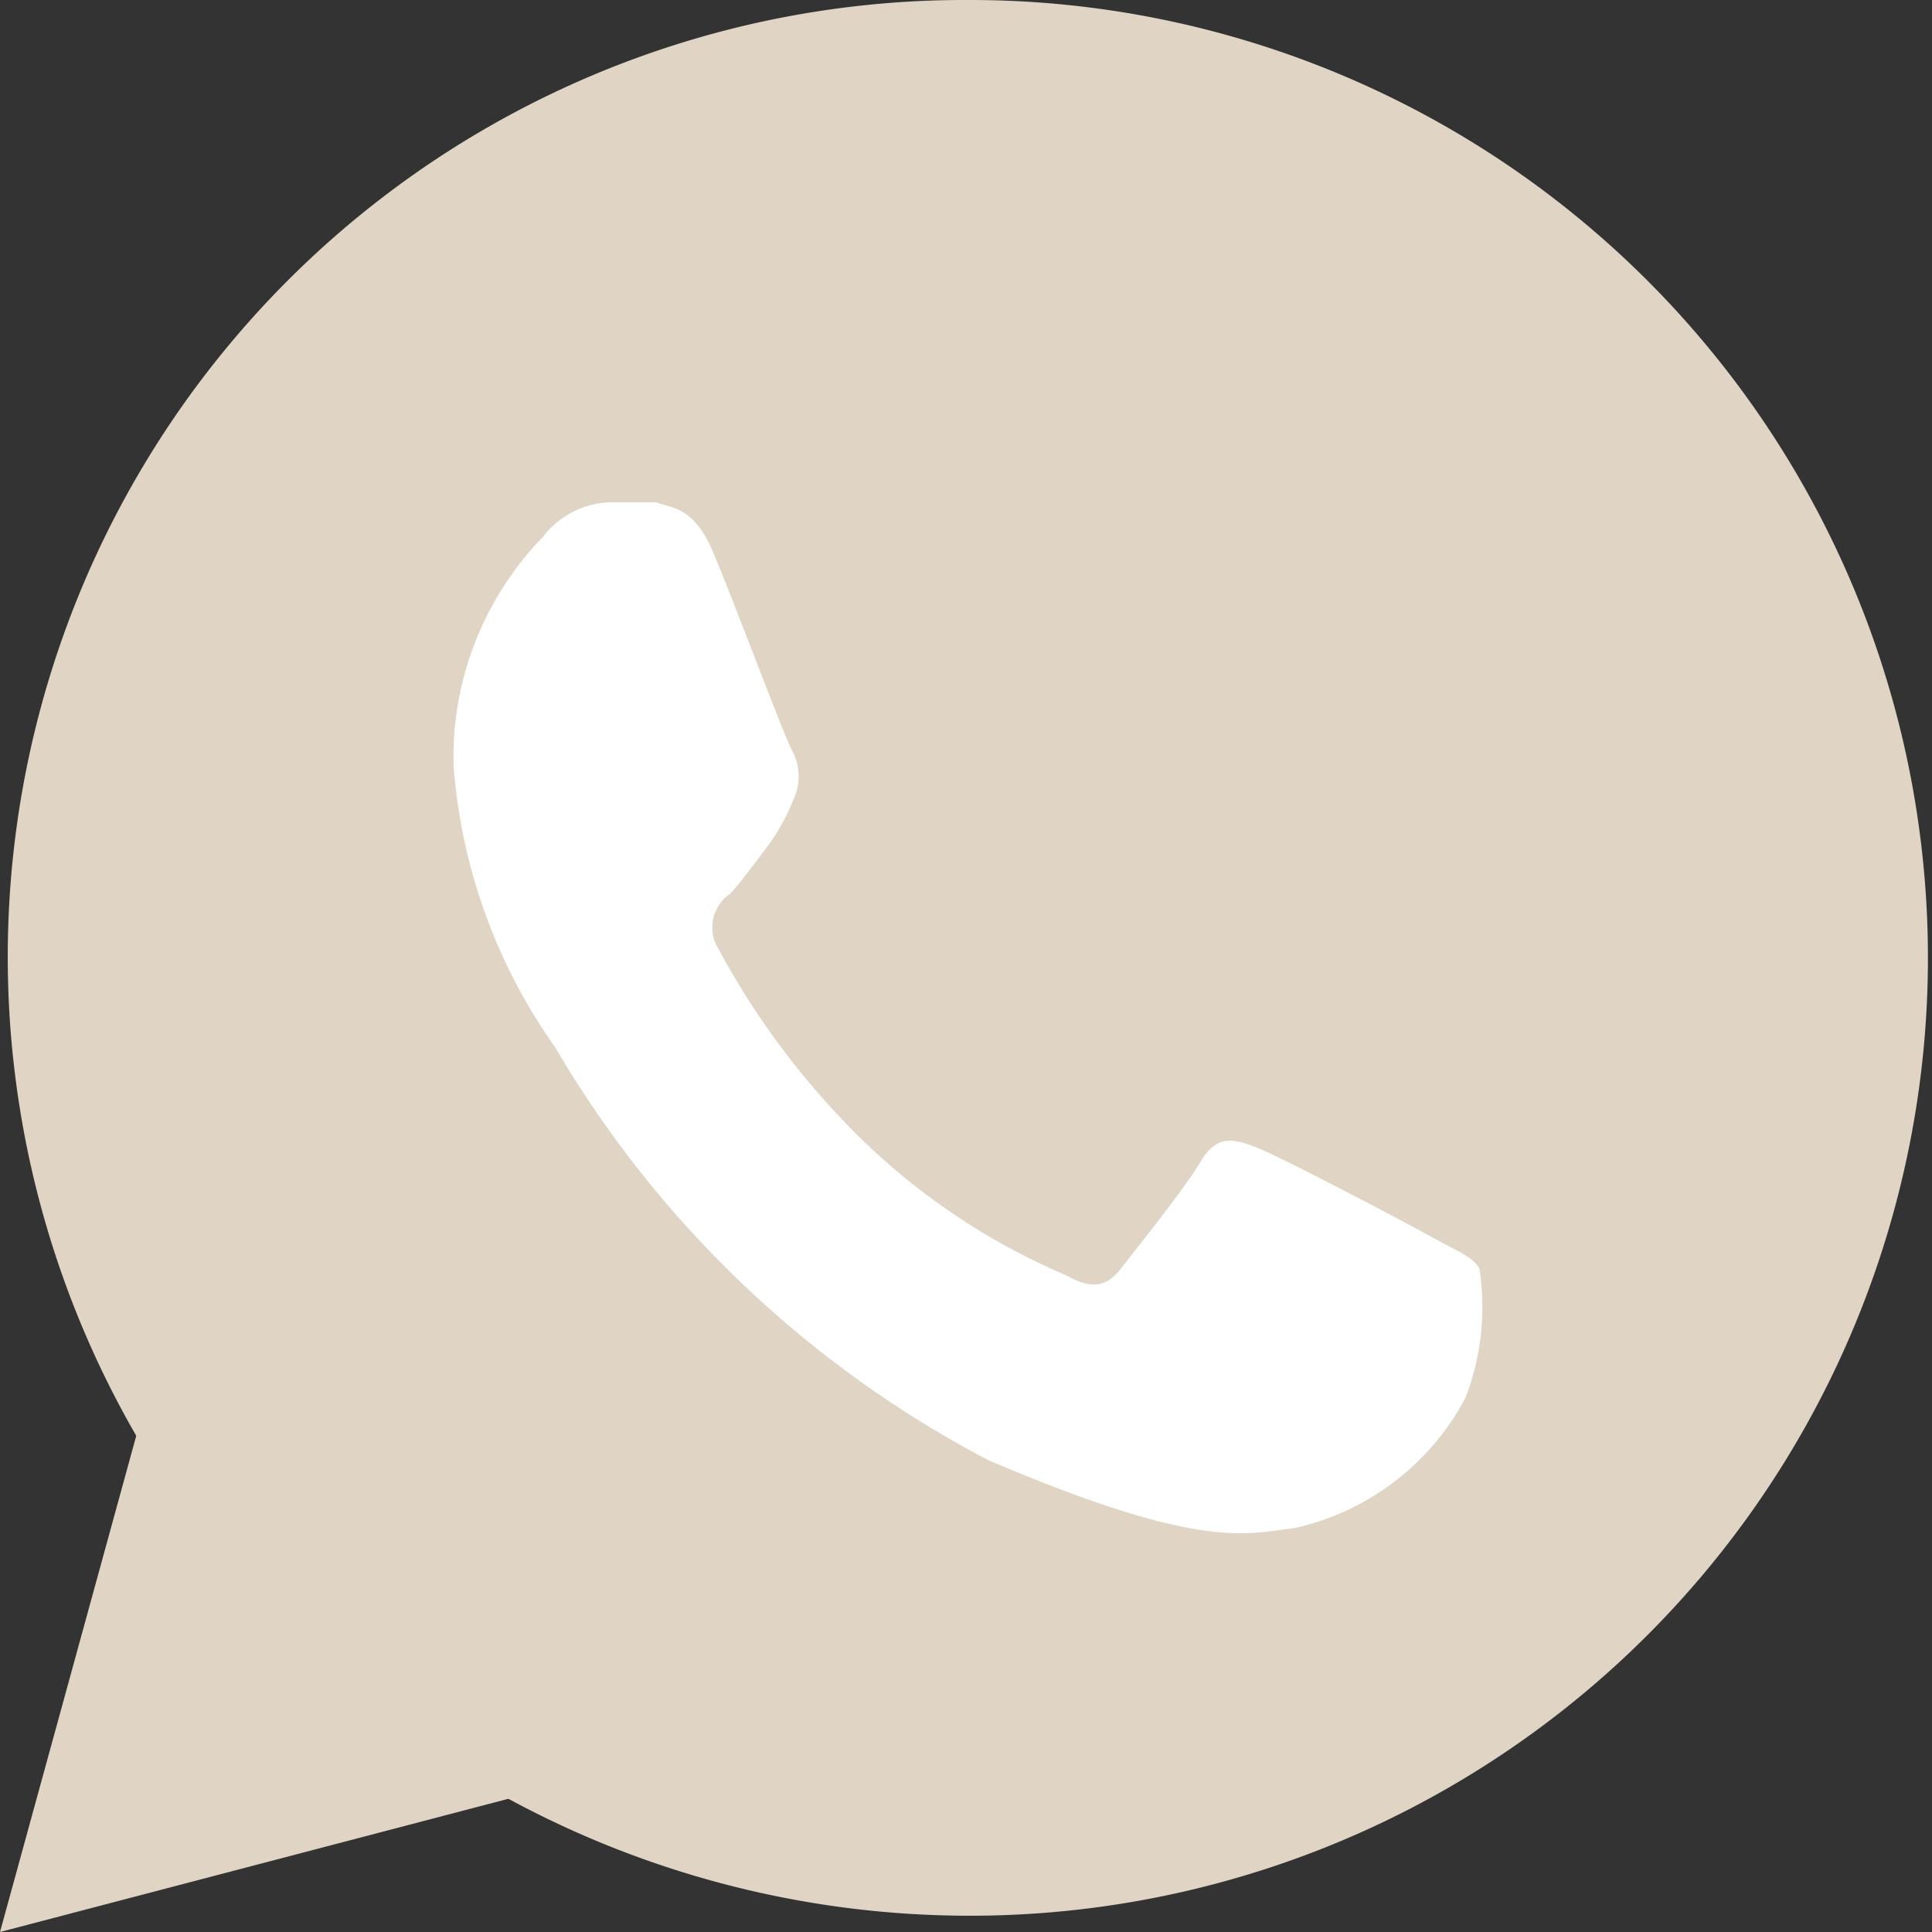
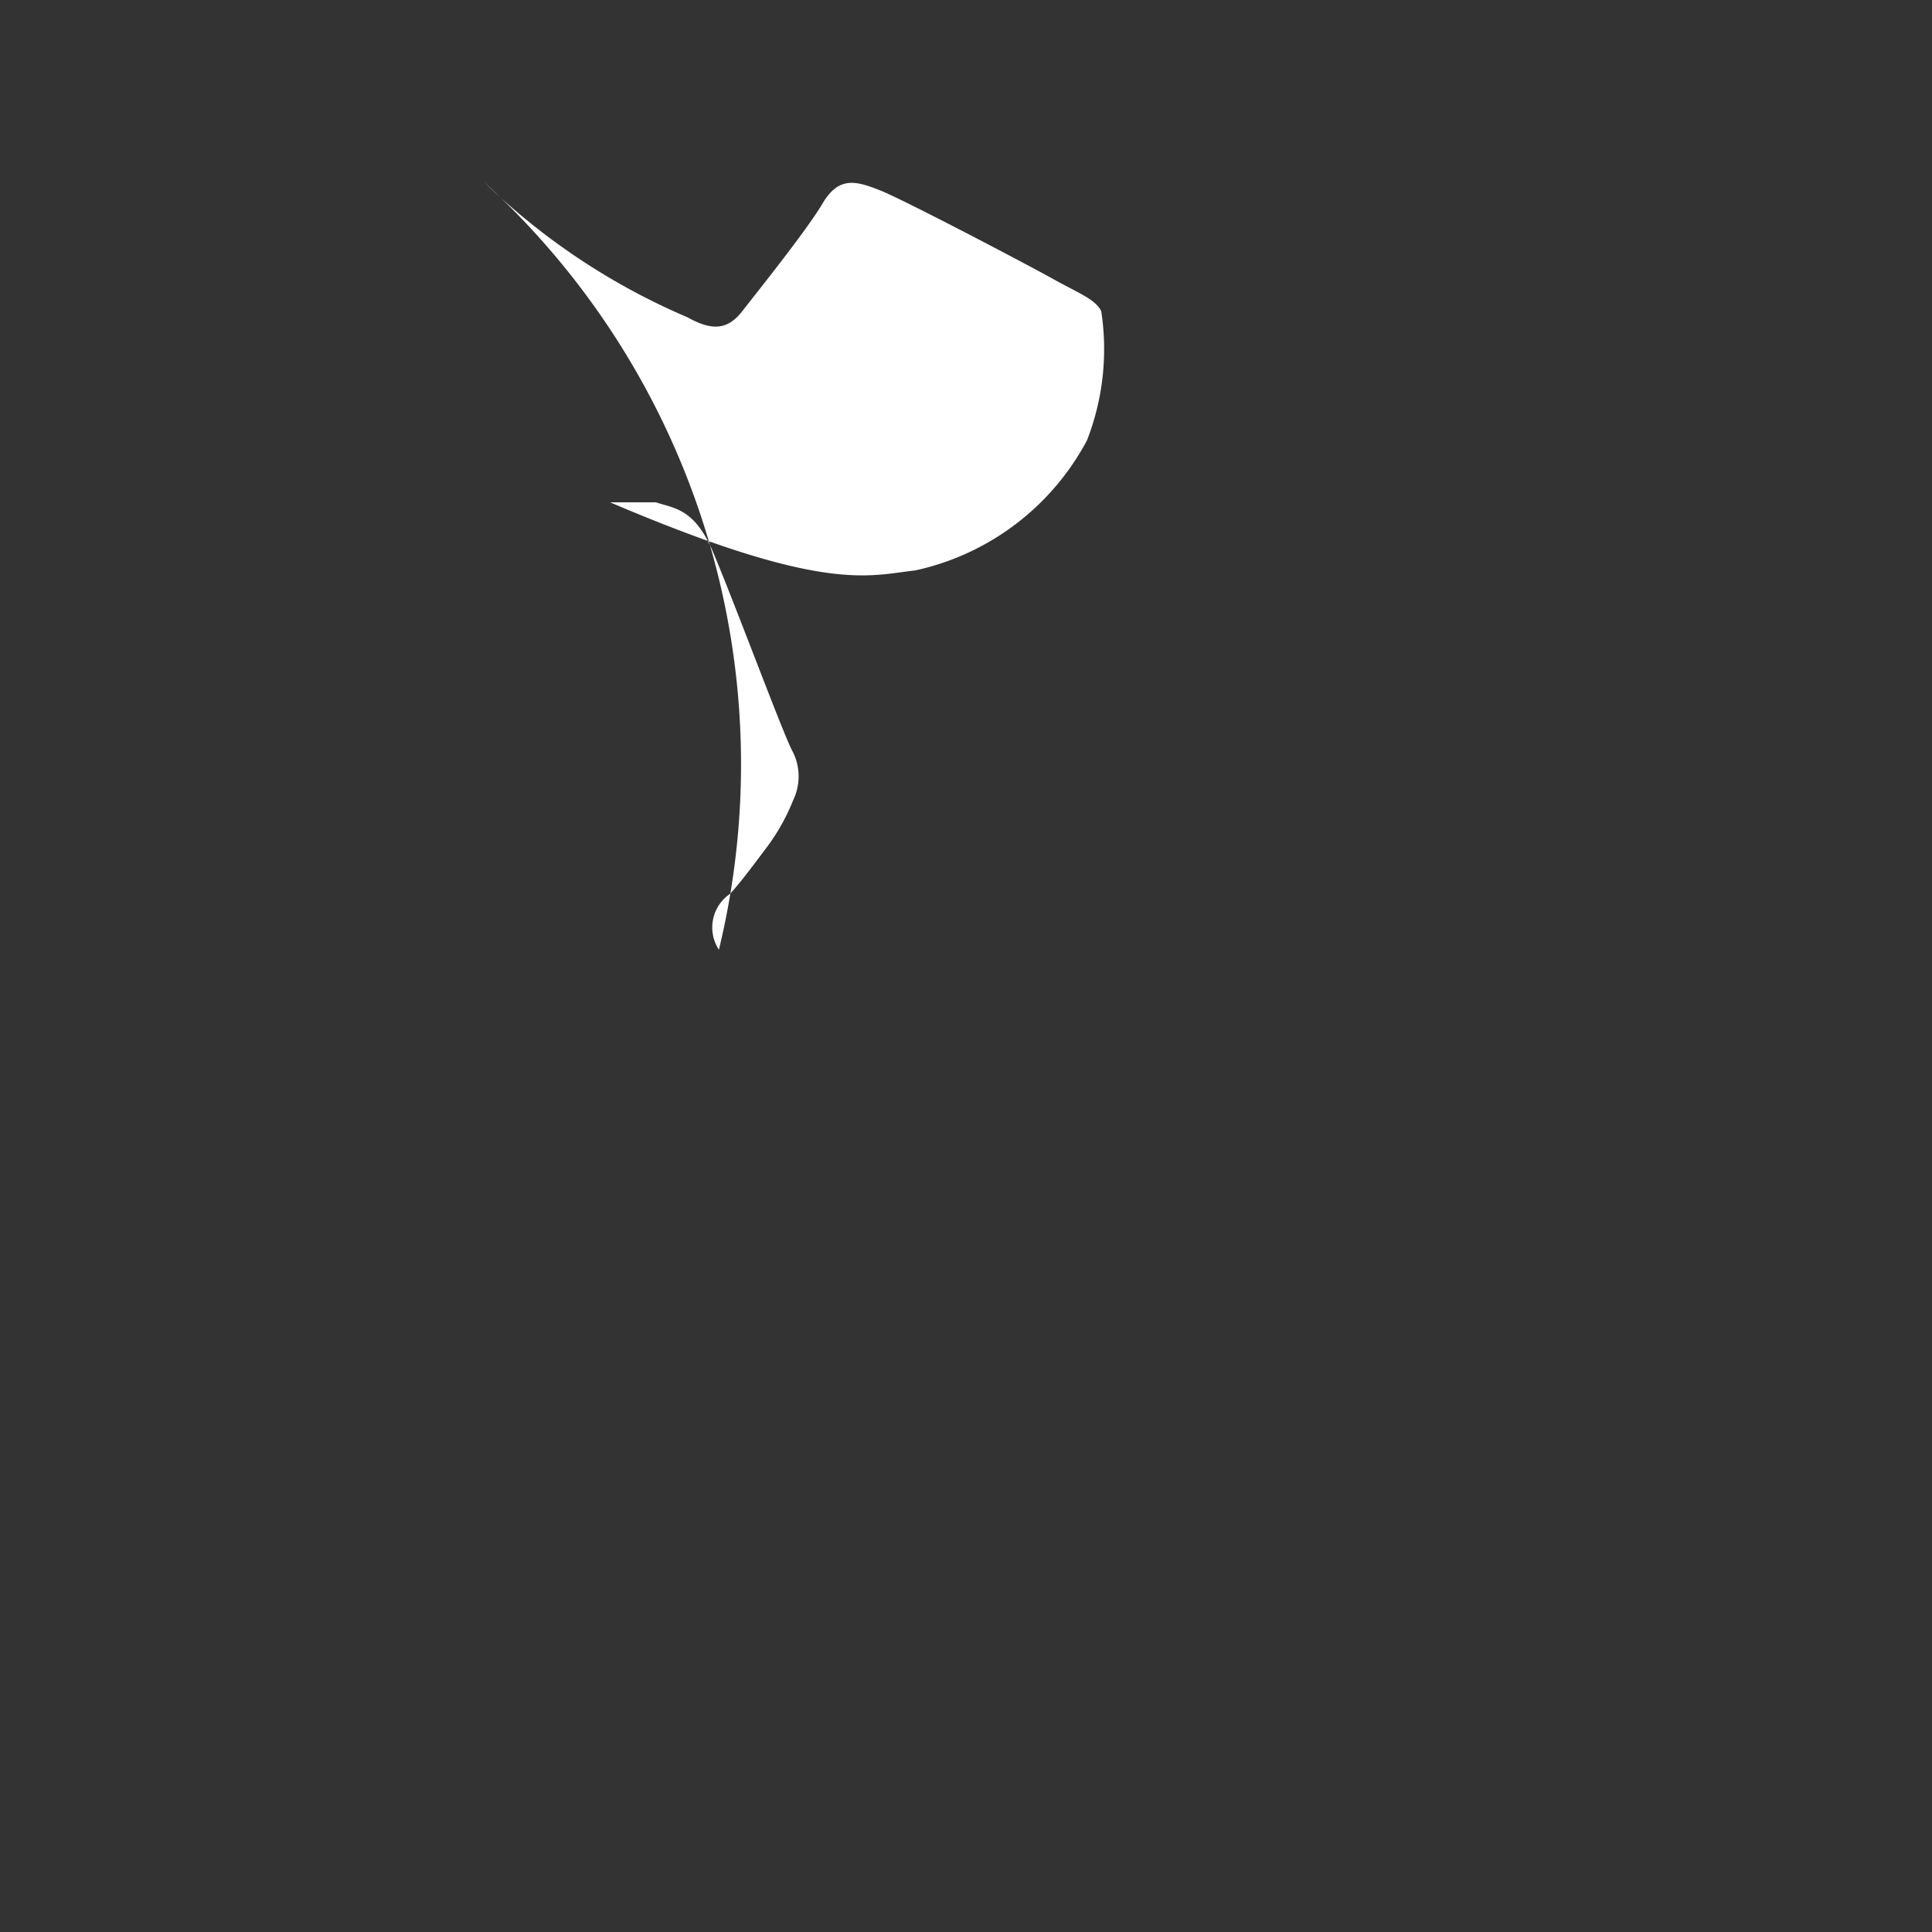
<svg xmlns="http://www.w3.org/2000/svg" viewBox="0 0 19 19">
  <rect x="0" y="0" width="19" height="19" fill="#333333" stroke="none" />
  <defs>
    <style>.cls-1{fill:#e0d4c5;}.cls-2{fill:#fff;fill-rule:evenodd;}</style>
  </defs>
  <g id="Слой_2" data-name="Слой 2">
    <g id="Слой_1-2" data-name="Слой 1">
-       <path class="cls-1" d="M0,19l1.34-4.88A9.41,9.41,0,0,1,9.54,0a9.42,9.42,0,1,1,0,18.84h0A9.53,9.53,0,0,1,5,17.69L0,19Z" />
-       <path class="cls-2" d="M7,5.4C6.82,5,6.63,5,6.45,4.94H6a.86.86,0,0,0-.66.34,3.11,3.11,0,0,0-.88,2.24,5.5,5.5,0,0,0,1,2.78,10.68,10.68,0,0,0,4.26,4.06c2.11.9,2.54.72,3,.67a2.52,2.52,0,0,0,1.69-1.28,2.47,2.47,0,0,0,.14-1.27c-.06-.12-.23-.18-.48-.32s-1.47-.78-1.7-.87-.4-.14-.56.13-.65.88-.79,1.06-.29.2-.54.06a6.57,6.57,0,0,1-2-1.33A7.75,7.75,0,0,1,7.07,9.34a.4.4,0,0,1,.11-.55c.11-.12.25-.31.37-.47a2,2,0,0,0,.25-.45.54.54,0,0,0,0-.47C7.72,7.27,7.23,5.94,7,5.4Z" />
+       <path class="cls-2" d="M7,5.4C6.82,5,6.63,5,6.45,4.94H6c2.11.9,2.54.72,3,.67a2.52,2.52,0,0,0,1.69-1.28,2.47,2.47,0,0,0,.14-1.27c-.06-.12-.23-.18-.48-.32s-1.47-.78-1.7-.87-.4-.14-.56.13-.65.88-.79,1.06-.29.2-.54.06a6.57,6.57,0,0,1-2-1.33A7.75,7.75,0,0,1,7.07,9.34a.4.4,0,0,1,.11-.55c.11-.12.25-.31.37-.47a2,2,0,0,0,.25-.45.54.54,0,0,0,0-.47C7.72,7.27,7.23,5.94,7,5.4Z" />
    </g>
  </g>
</svg>